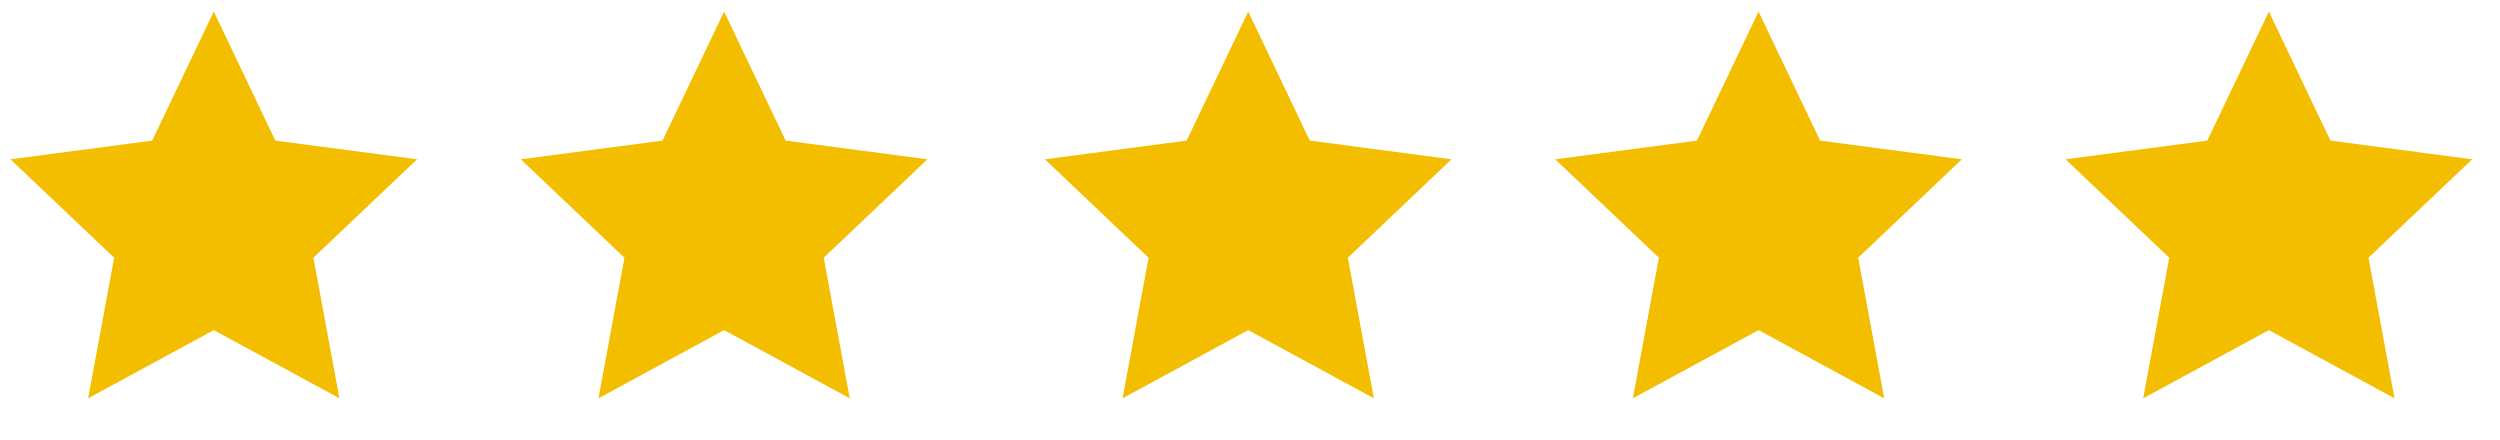
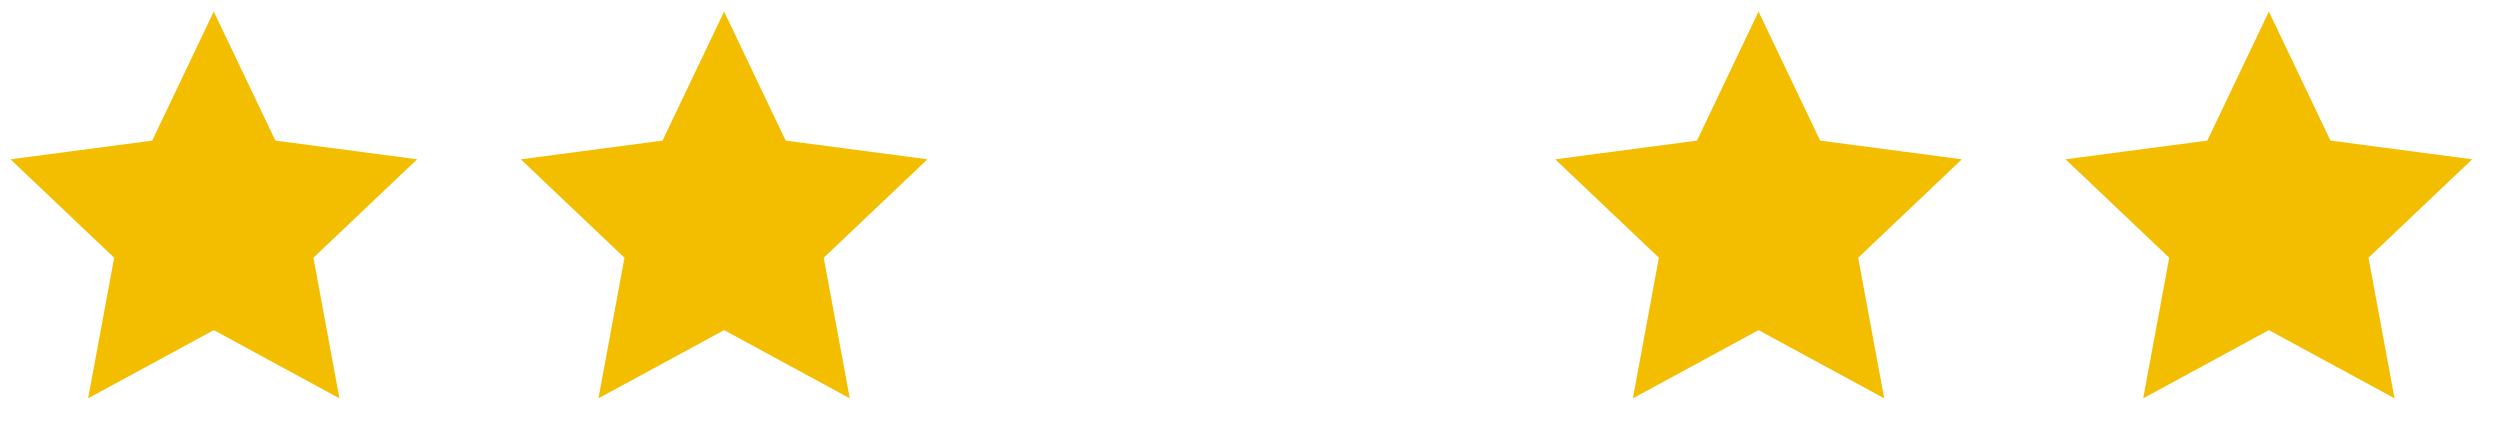
<svg xmlns="http://www.w3.org/2000/svg" width="108" height="19" viewBox="0 0 108 19" fill="none">
  <path d="M9.235 0.5L11.895 6.074L18.019 6.882L13.539 11.134L14.664 17.207L9.235 14.261L3.807 17.207L4.932 11.134L0.452 6.882L6.575 6.074L9.235 0.5Z" fill="#F4BE00" />
  <path d="M31.281 0.5L33.941 6.074L40.065 6.882L35.585 11.134L36.71 17.207L31.281 14.261L25.853 17.207L26.977 11.134L22.498 6.882L28.621 6.074L31.281 0.5Z" fill="#F4BE00" />
-   <path d="M53.923 0.5L56.583 6.074L62.706 6.882L58.227 11.134L59.351 17.207L53.923 14.261L48.495 17.207L49.619 11.134L45.139 6.882L51.263 6.074L53.923 0.5Z" fill="#F4BE00" />
  <path d="M75.969 0.5L78.629 6.074L84.752 6.882L80.273 11.134L81.397 17.207L75.969 14.261L70.54 17.207L71.665 11.134L67.185 6.882L73.309 6.074L75.969 0.5Z" fill="#F4BE00" />
  <path d="M98.015 0.5L100.675 6.074L106.798 6.882L102.318 11.134L103.443 17.207L98.015 14.261L92.586 17.207L93.711 11.134L89.231 6.882L95.355 6.074L98.015 0.5Z" fill="#F4BE00" />
</svg>